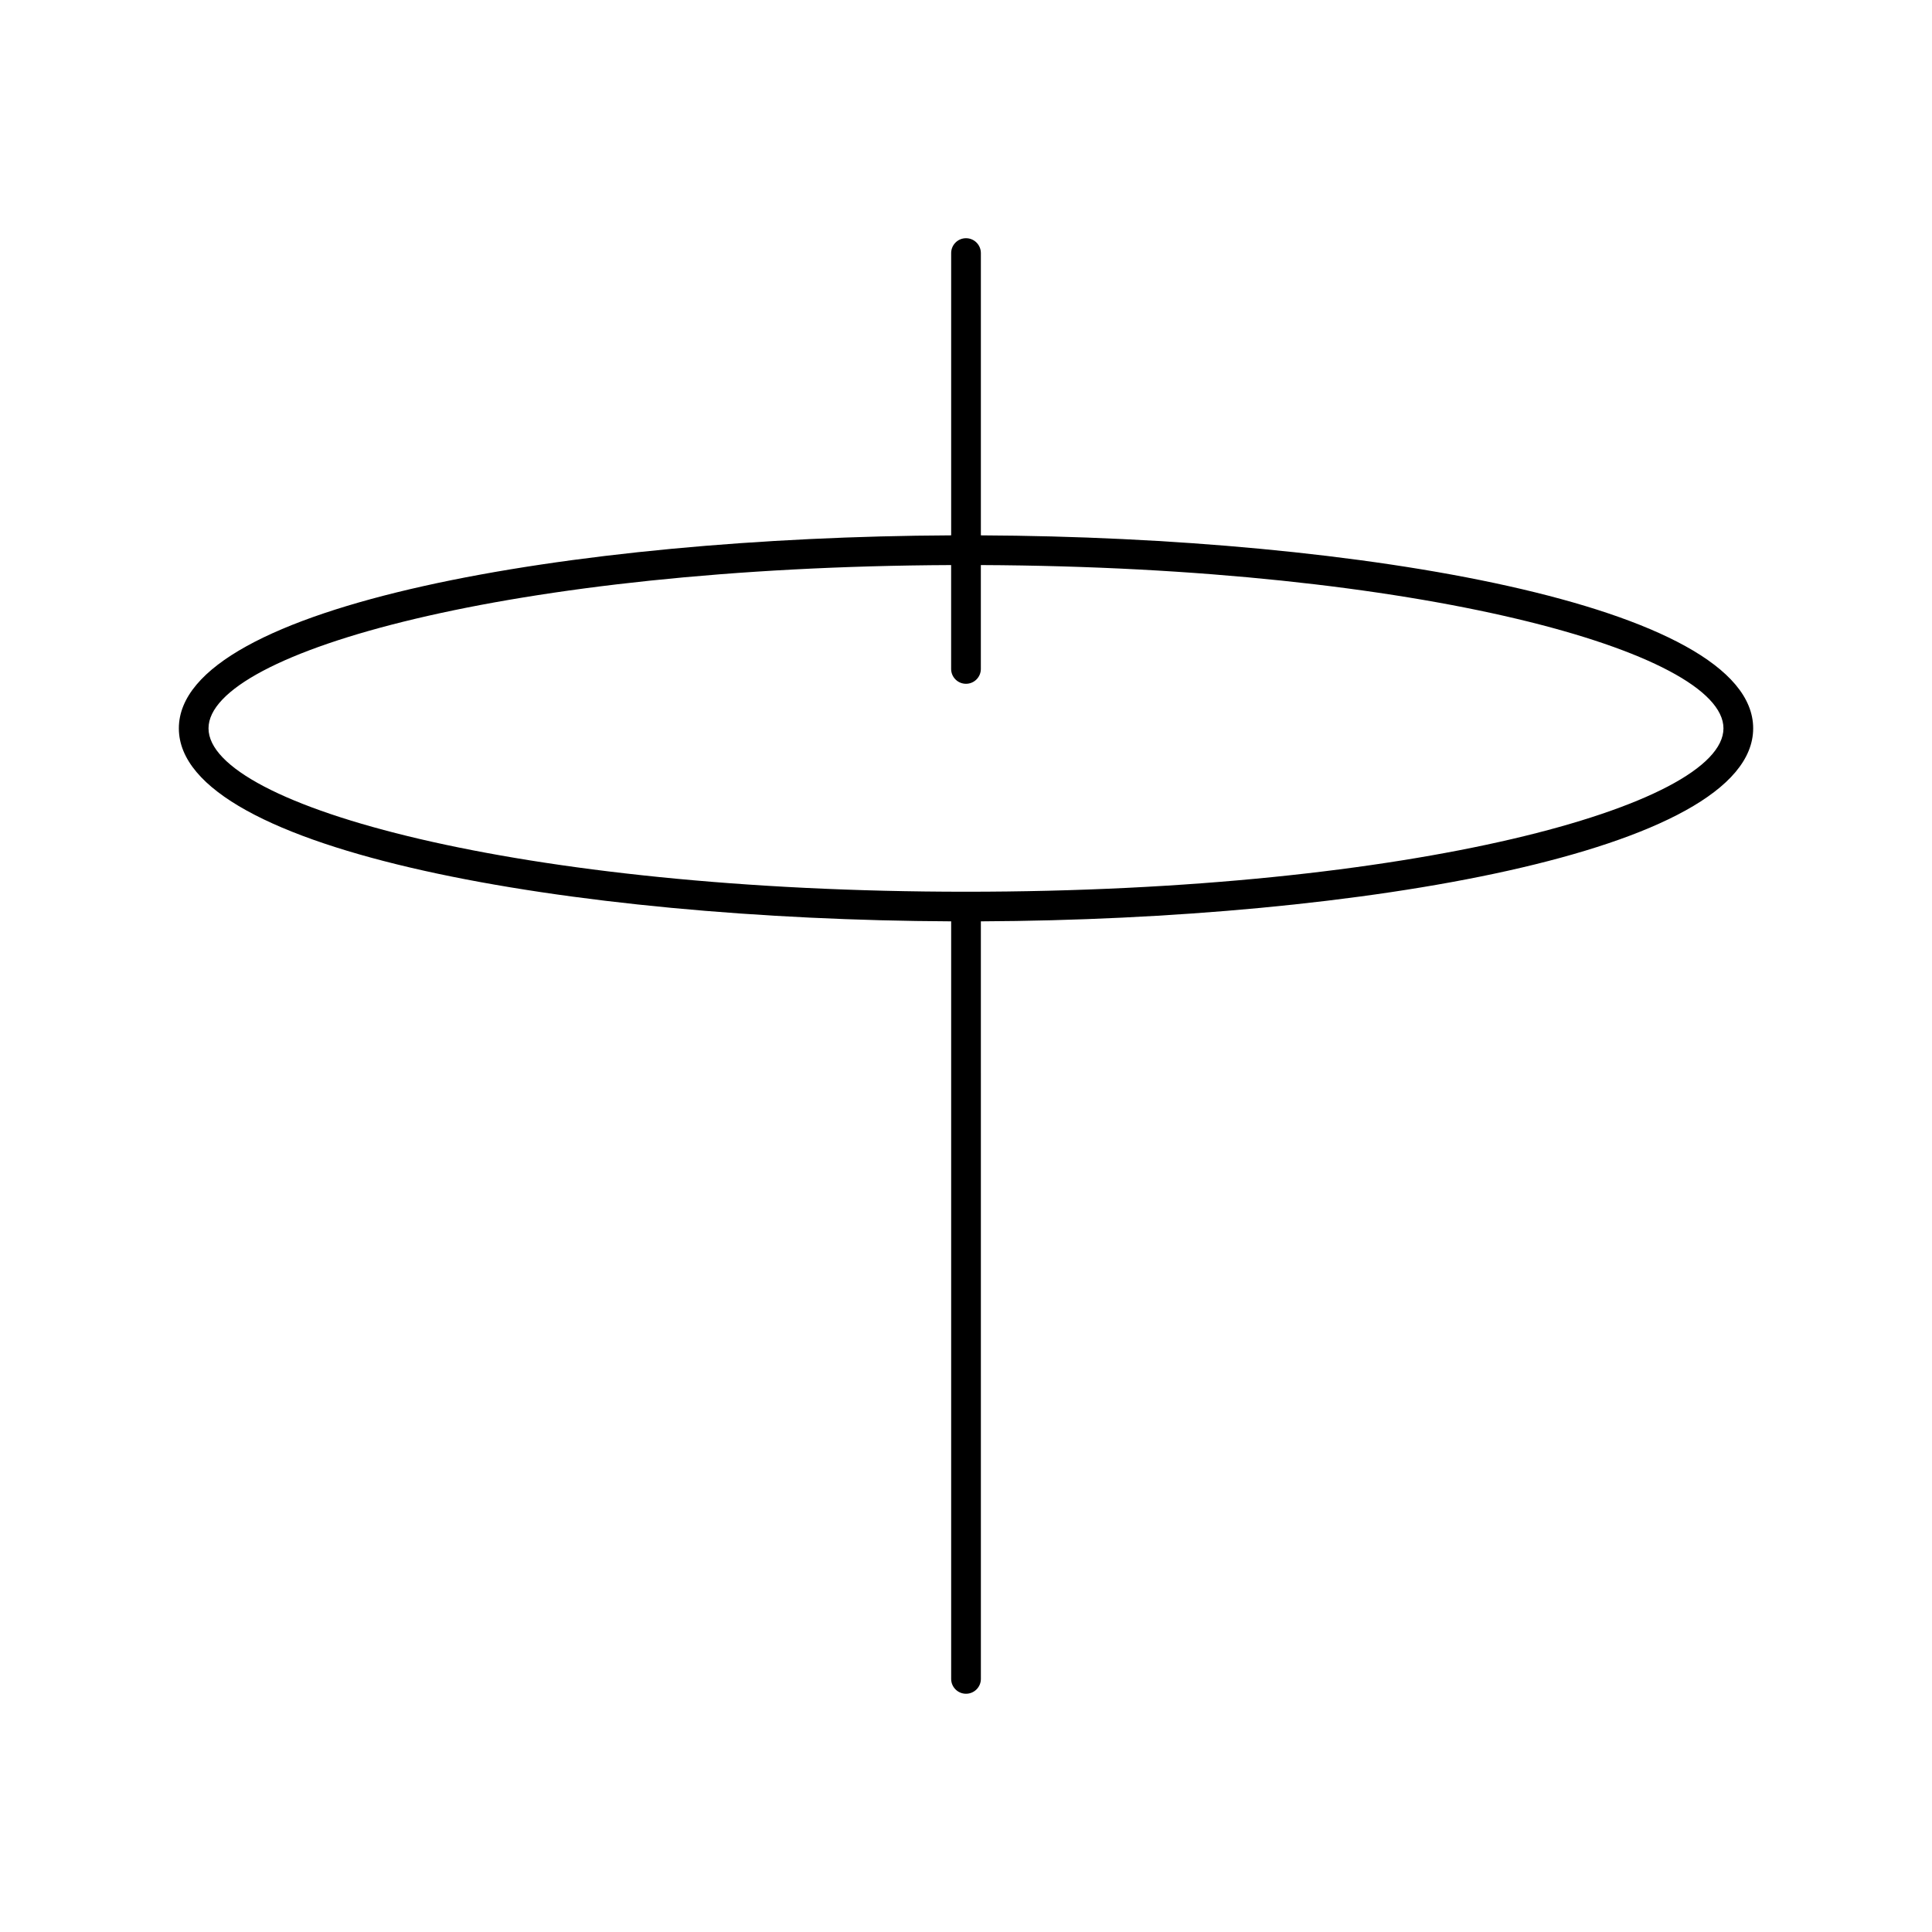
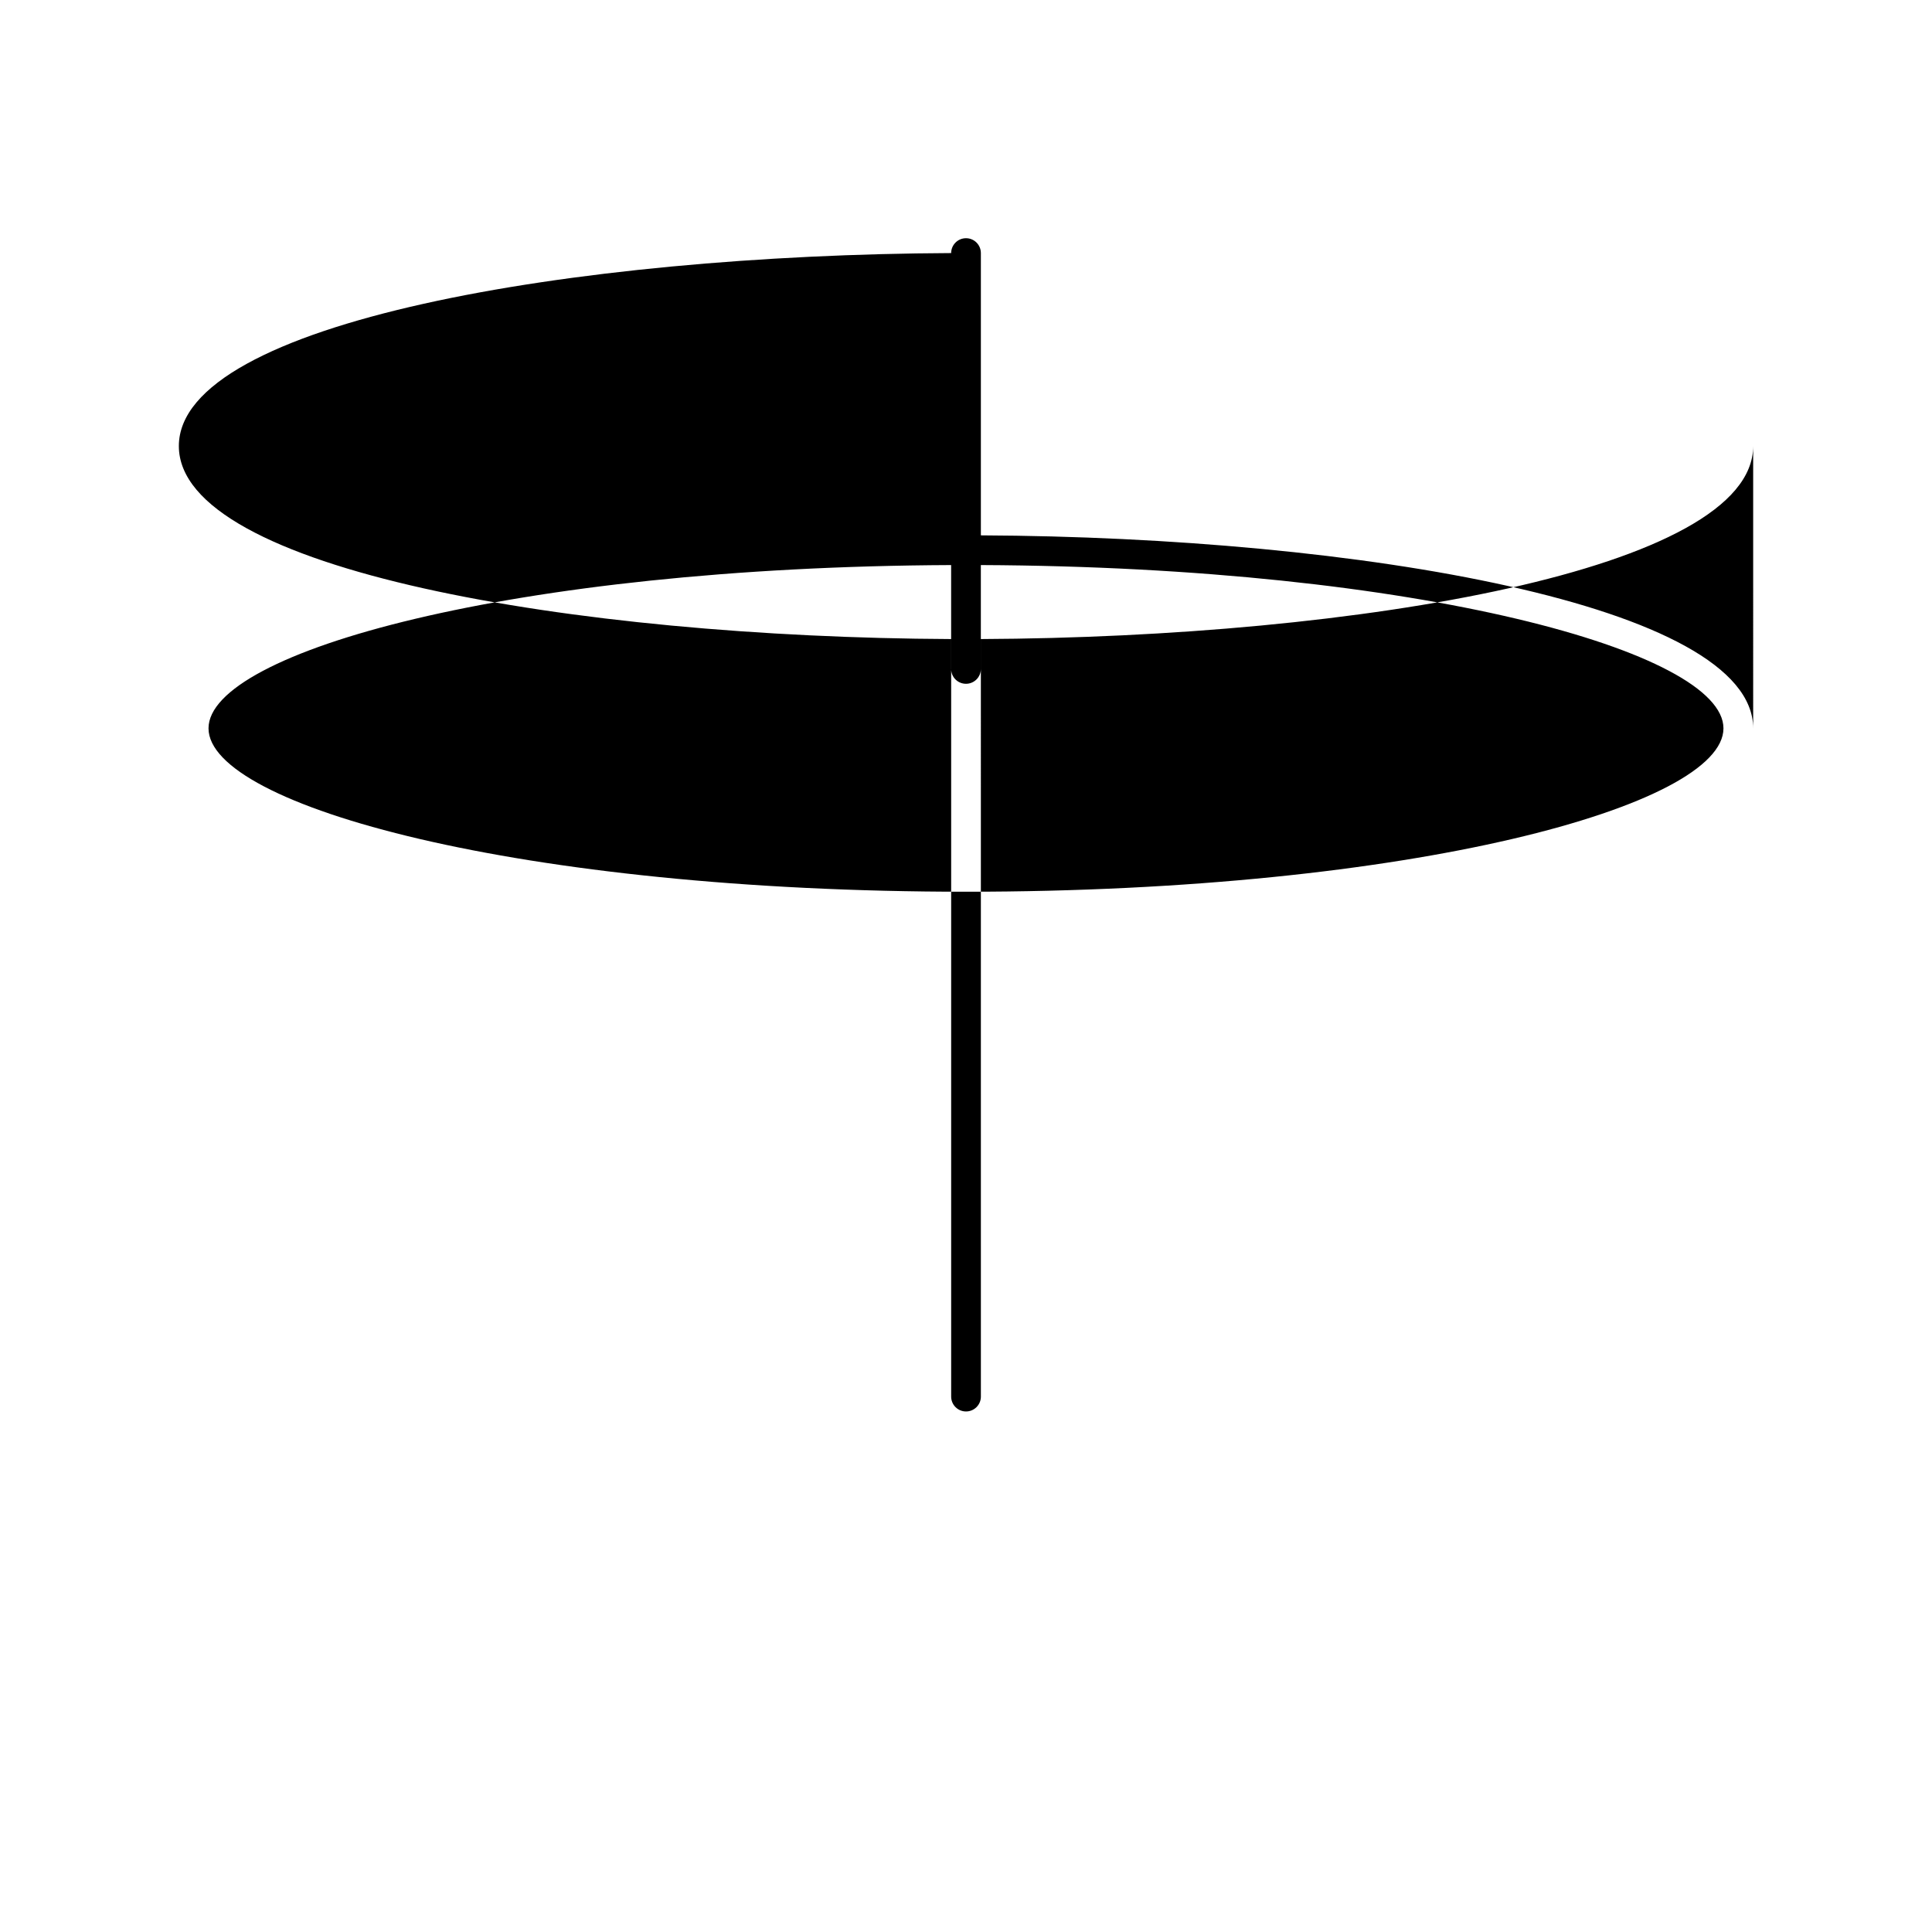
<svg xmlns="http://www.w3.org/2000/svg" fill="#000000" width="800px" height="800px" version="1.1" viewBox="144 144 512 512">
-   <path d="m608.61 337.02c0-32.801-104.71-50.688-204.67-51.145v-74.809c0-2.172-1.762-3.938-3.938-3.938-2.172 0-3.934 1.766-3.934 3.938v74.809c-99.957 0.457-204.67 18.344-204.67 51.145 0 32.801 104.71 50.688 204.67 51.145v200.76c0 2.172 1.762 3.938 3.938 3.938 2.172 0 3.938-1.762 3.938-3.938l-0.004-200.76c99.961-0.457 204.67-18.344 204.67-51.145zm-208.61 43.297c-118.29 0-200.74-22.812-200.74-43.297 0-20.246 80.633-42.77 196.8-43.273v27.527c0 2.172 1.762 3.938 3.938 3.938 2.172 0 3.938-1.762 3.938-3.938v-27.527c116.18 0.504 196.8 23.027 196.8 43.273-0.004 20.48-82.445 43.297-200.74 43.297z" />
+   <path d="m608.61 337.02c0-32.801-104.71-50.688-204.67-51.145v-74.809c0-2.172-1.762-3.938-3.938-3.938-2.172 0-3.934 1.766-3.934 3.938c-99.957 0.457-204.67 18.344-204.67 51.145 0 32.801 104.71 50.688 204.67 51.145v200.76c0 2.172 1.762 3.938 3.938 3.938 2.172 0 3.938-1.762 3.938-3.938l-0.004-200.76c99.961-0.457 204.67-18.344 204.67-51.145zm-208.61 43.297c-118.29 0-200.74-22.812-200.74-43.297 0-20.246 80.633-42.77 196.8-43.273v27.527c0 2.172 1.762 3.938 3.938 3.938 2.172 0 3.938-1.762 3.938-3.938v-27.527c116.18 0.504 196.8 23.027 196.8 43.273-0.004 20.48-82.445 43.297-200.74 43.297z" />
</svg>